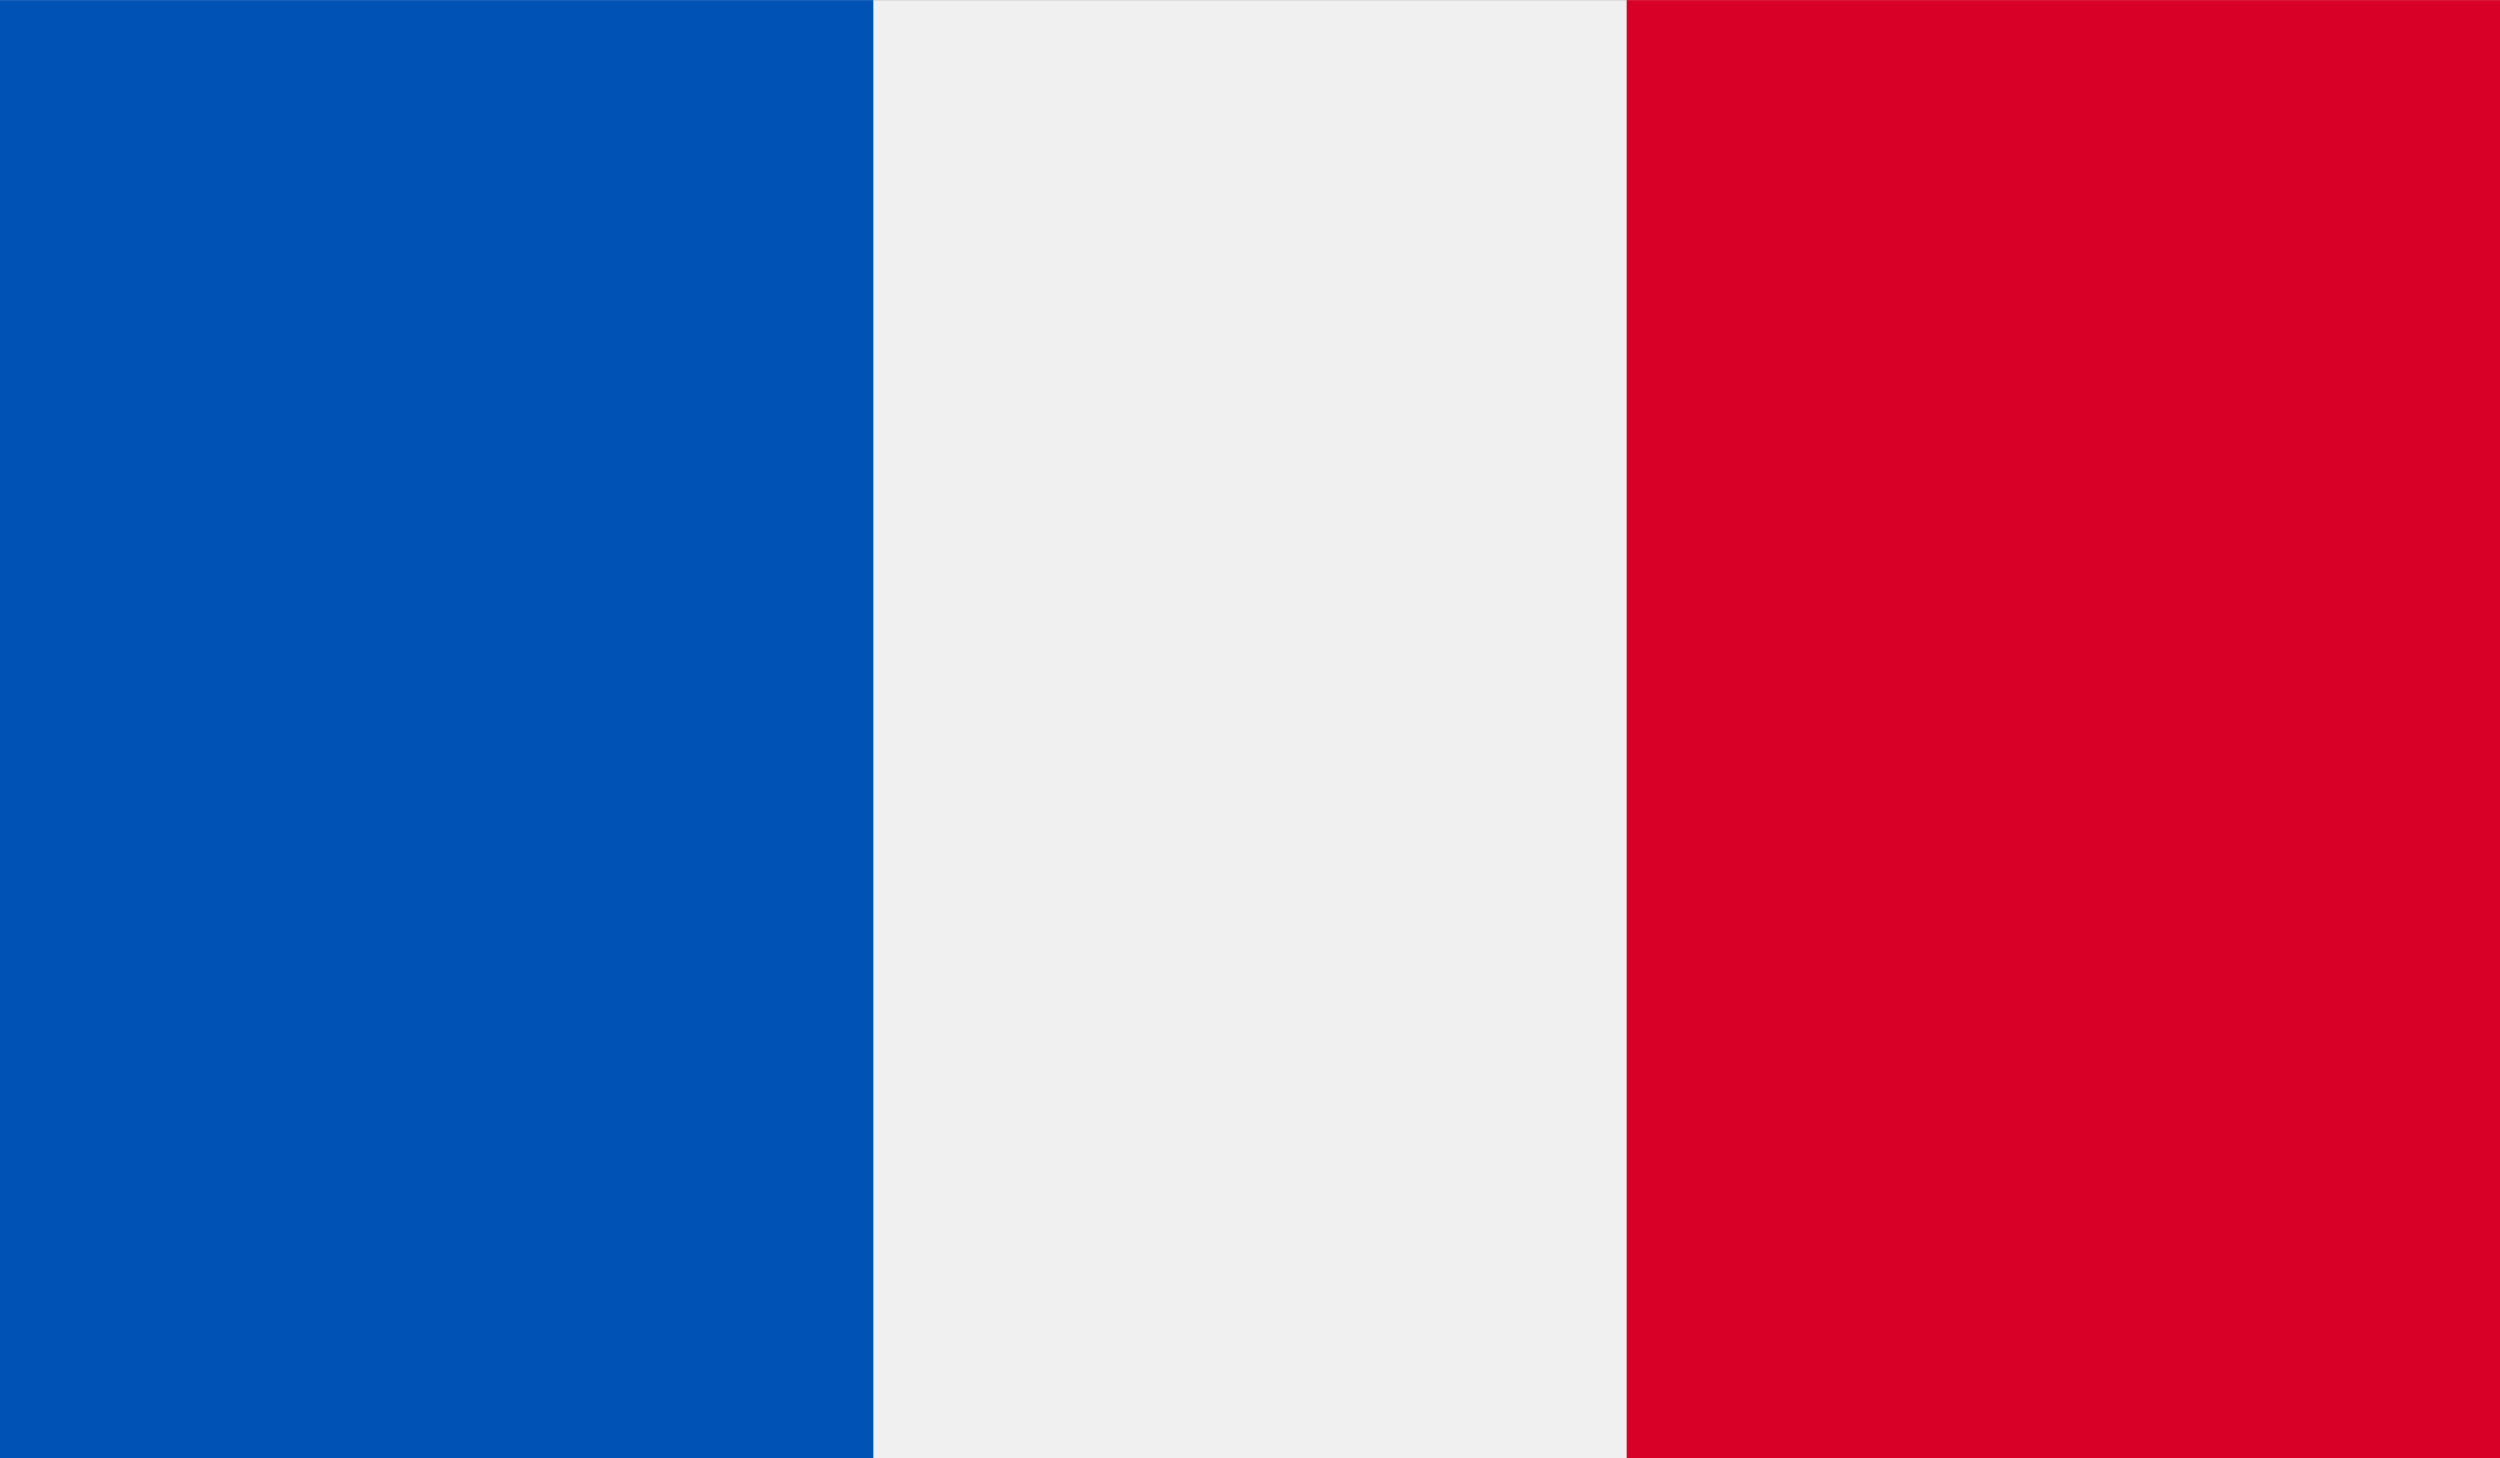
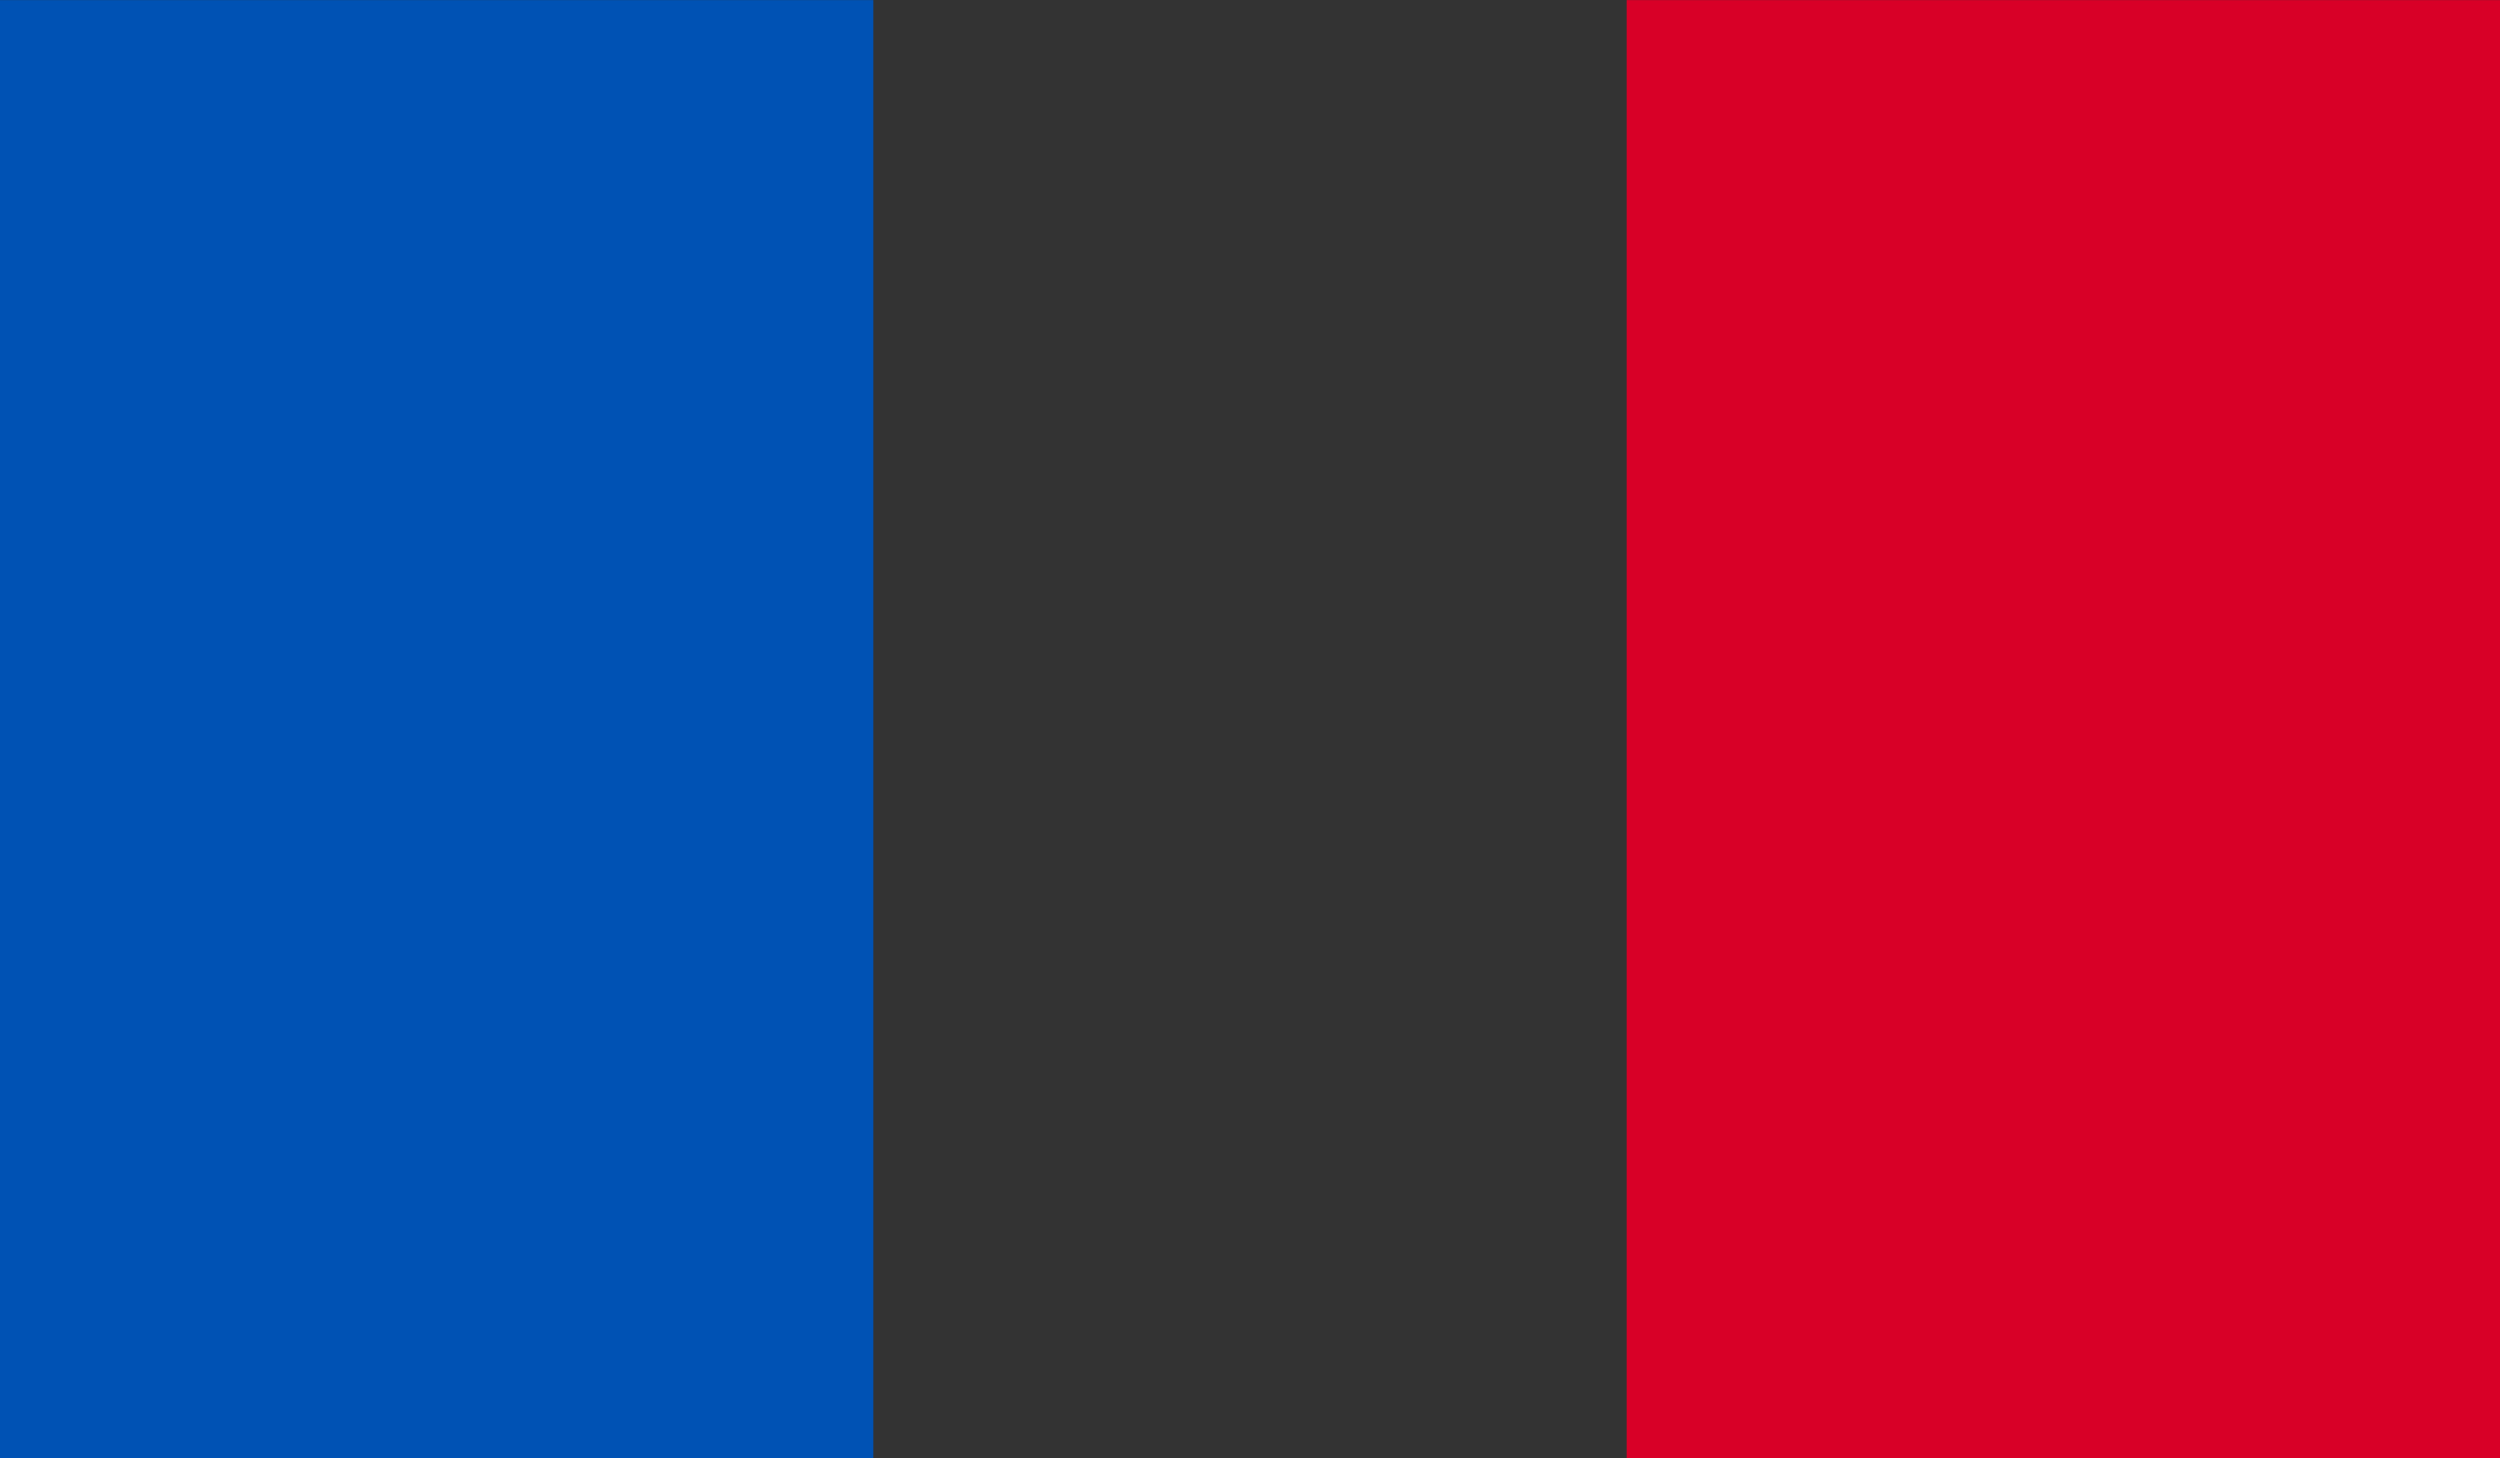
<svg xmlns="http://www.w3.org/2000/svg" width="24" height="14" viewBox="0 0 24 14">
  <rect x="0" y="0" width="24" height="14" fill="#333333" stroke="none" />
  <g id="france" transform="translate(0 -85.33)">
-     <rect id="Rectangle_649" data-name="Rectangle 649" width="24" height="13.999" transform="translate(0 85.331)" fill="#f0f0f0" />
    <rect id="Rectangle_650" data-name="Rectangle 650" width="8.384" height="13.999" transform="translate(0 85.331)" fill="#0052b4" />
    <rect id="Rectangle_651" data-name="Rectangle 651" width="8.384" height="13.999" transform="translate(15.616 85.331)" fill="#d80027" />
  </g>
</svg>